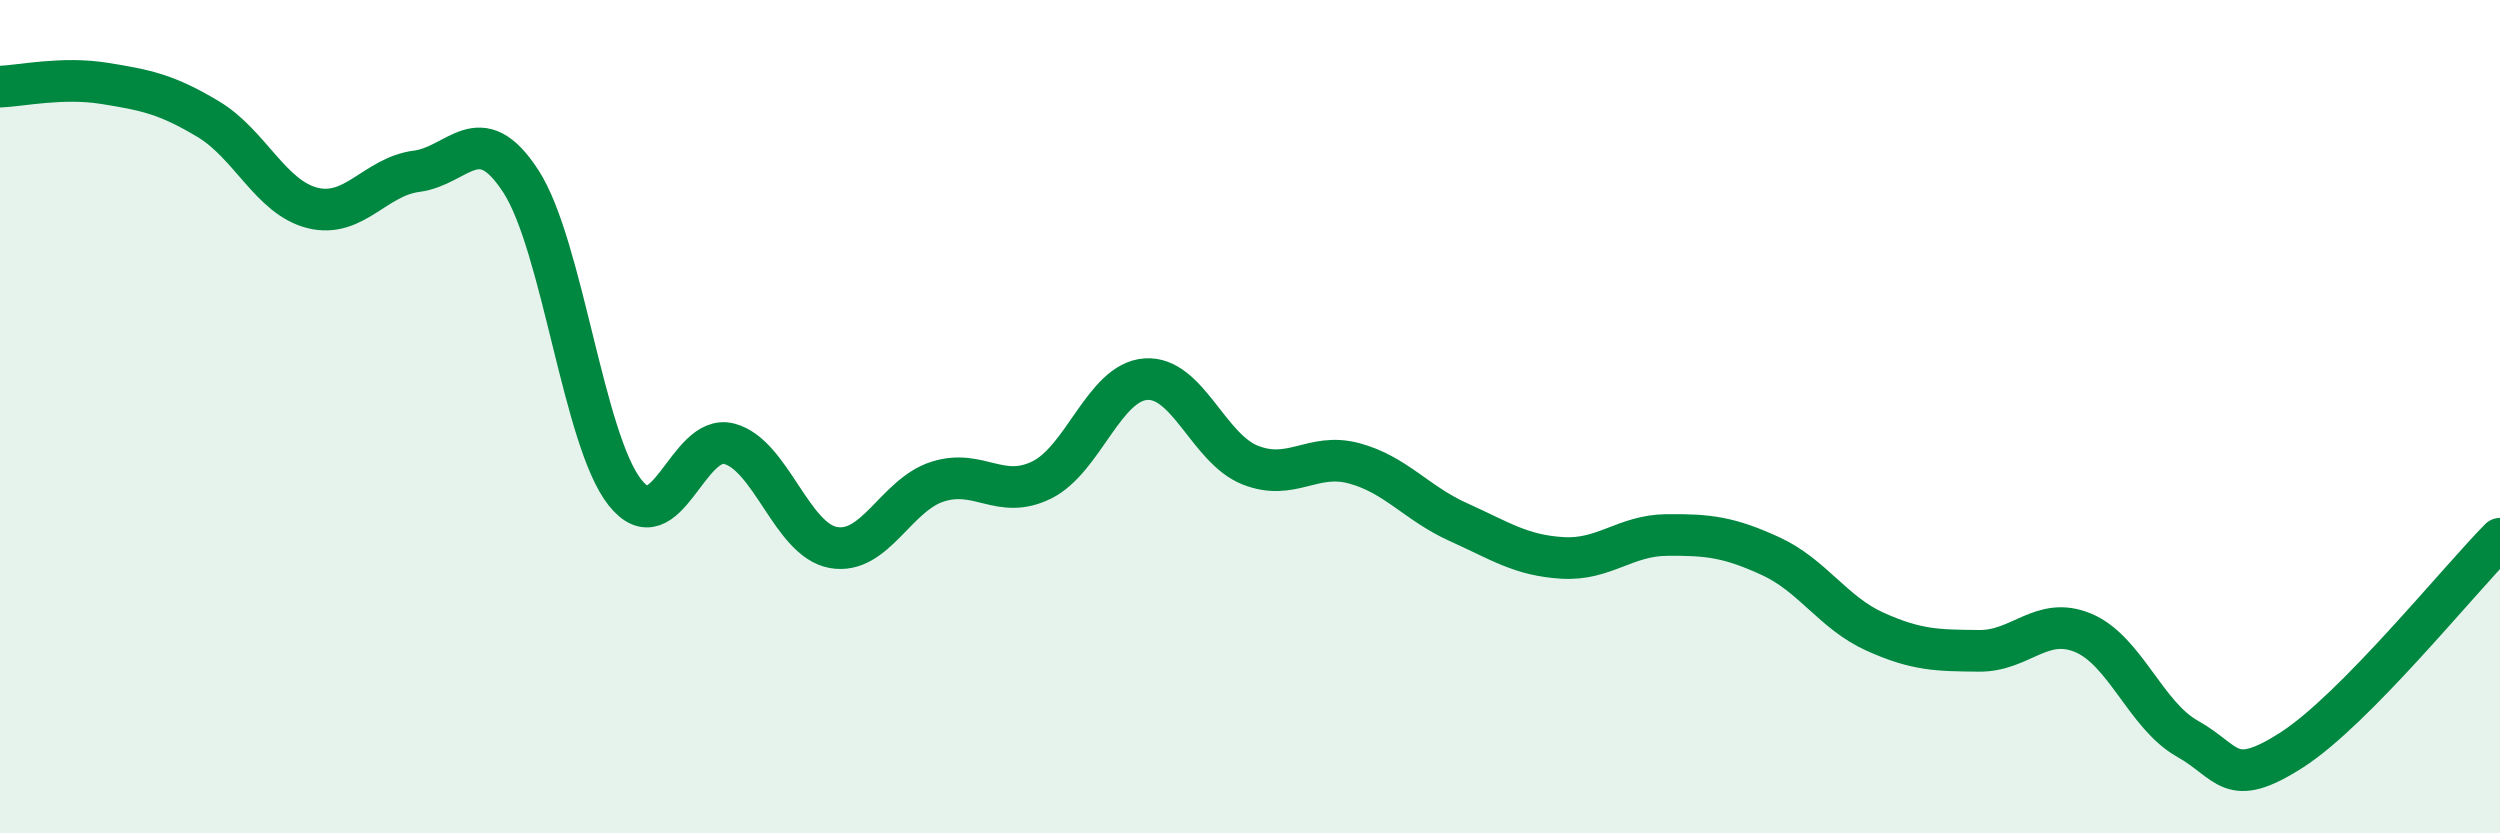
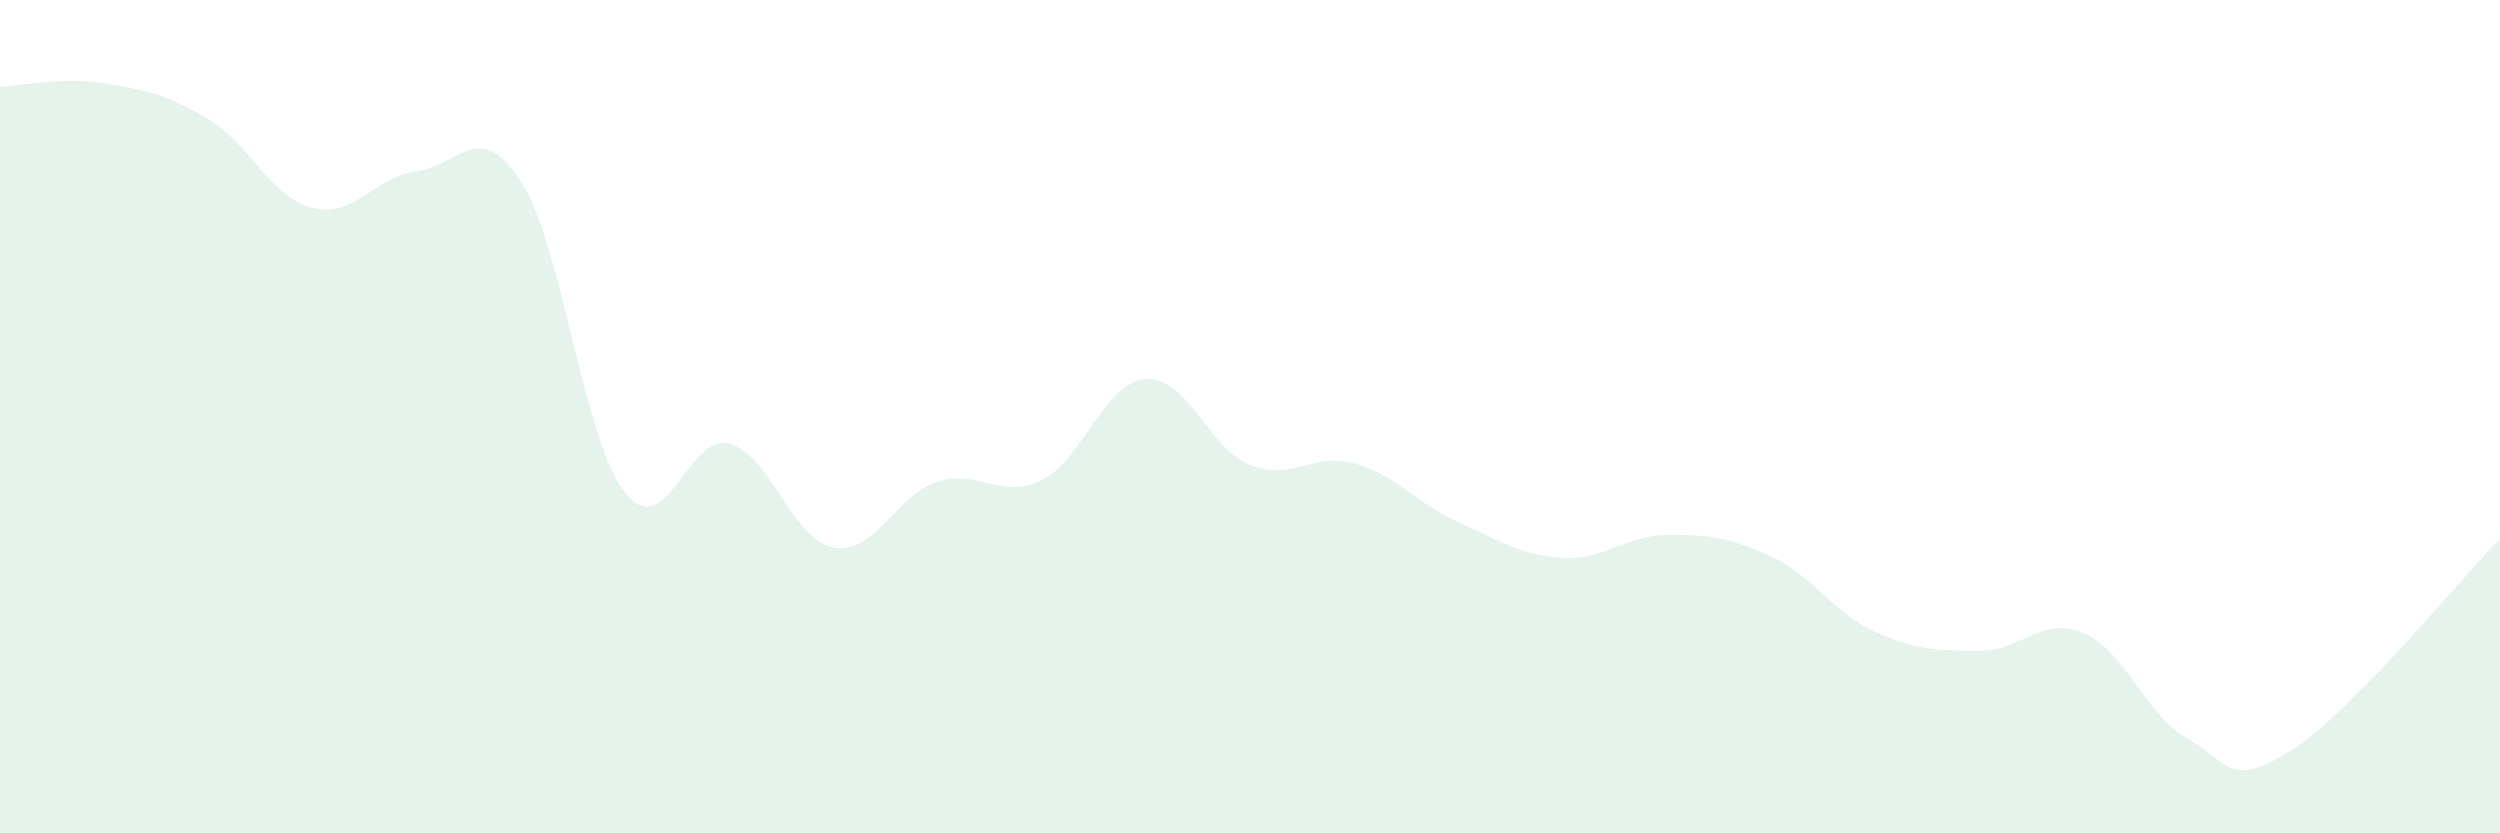
<svg xmlns="http://www.w3.org/2000/svg" width="60" height="20" viewBox="0 0 60 20">
  <path d="M 0,2.08 C 0.5,2.06 1.5,1.84 2.5,2 C 3.5,2.16 4,2.26 5,2.86 C 6,3.46 6.5,4.74 7.5,4.99 C 8.5,5.24 9,4.24 10,4.11 C 11,3.98 11.5,2.81 12.5,4.35 C 13.5,5.89 14,10.56 15,11.82 C 16,13.08 16.5,10.39 17.5,10.65 C 18.5,10.91 19,12.96 20,13.14 C 21,13.32 21.5,11.88 22.5,11.56 C 23.5,11.24 24,12.01 25,11.52 C 26,11.03 26.5,9.17 27.5,9.1 C 28.5,9.03 29,10.76 30,11.16 C 31,11.56 31.5,10.85 32.5,11.12 C 33.5,11.39 34,12.08 35,12.53 C 36,12.98 36.5,13.33 37.5,13.39 C 38.5,13.45 39,12.85 40,12.84 C 41,12.83 41.5,12.89 42.5,13.35 C 43.5,13.81 44,14.71 45,15.16 C 46,15.61 46.5,15.61 47.5,15.62 C 48.5,15.63 49,14.77 50,15.19 C 51,15.61 51.5,17.17 52.5,17.73 C 53.5,18.29 53.5,18.96 55,18 C 56.5,17.04 59,13.94 60,12.93L60 20L0 20Z" fill="#008740" opacity="0.1" stroke-linecap="round" stroke-linejoin="round" />
-   <path d="M 0,2.08 C 0.5,2.06 1.5,1.84 2.5,2 C 3.5,2.16 4,2.26 5,2.86 C 6,3.46 6.5,4.74 7.5,4.99 C 8.5,5.24 9,4.24 10,4.11 C 11,3.98 11.5,2.81 12.5,4.35 C 13.5,5.89 14,10.56 15,11.82 C 16,13.08 16.5,10.39 17.5,10.65 C 18.5,10.91 19,12.96 20,13.14 C 21,13.32 21.5,11.88 22.5,11.56 C 23.5,11.24 24,12.01 25,11.52 C 26,11.03 26.5,9.17 27.5,9.1 C 28.5,9.03 29,10.76 30,11.16 C 31,11.56 31.5,10.85 32.5,11.12 C 33.5,11.39 34,12.08 35,12.53 C 36,12.98 36.5,13.33 37.5,13.39 C 38.5,13.45 39,12.85 40,12.84 C 41,12.83 41.5,12.89 42.5,13.35 C 43.5,13.81 44,14.71 45,15.16 C 46,15.61 46.5,15.61 47.5,15.62 C 48.5,15.63 49,14.77 50,15.19 C 51,15.61 51.5,17.17 52.5,17.73 C 53.5,18.29 53.5,18.96 55,18 C 56.5,17.04 59,13.94 60,12.93" stroke="#008740" stroke-width="1" fill="none" stroke-linecap="round" stroke-linejoin="round" />
</svg>